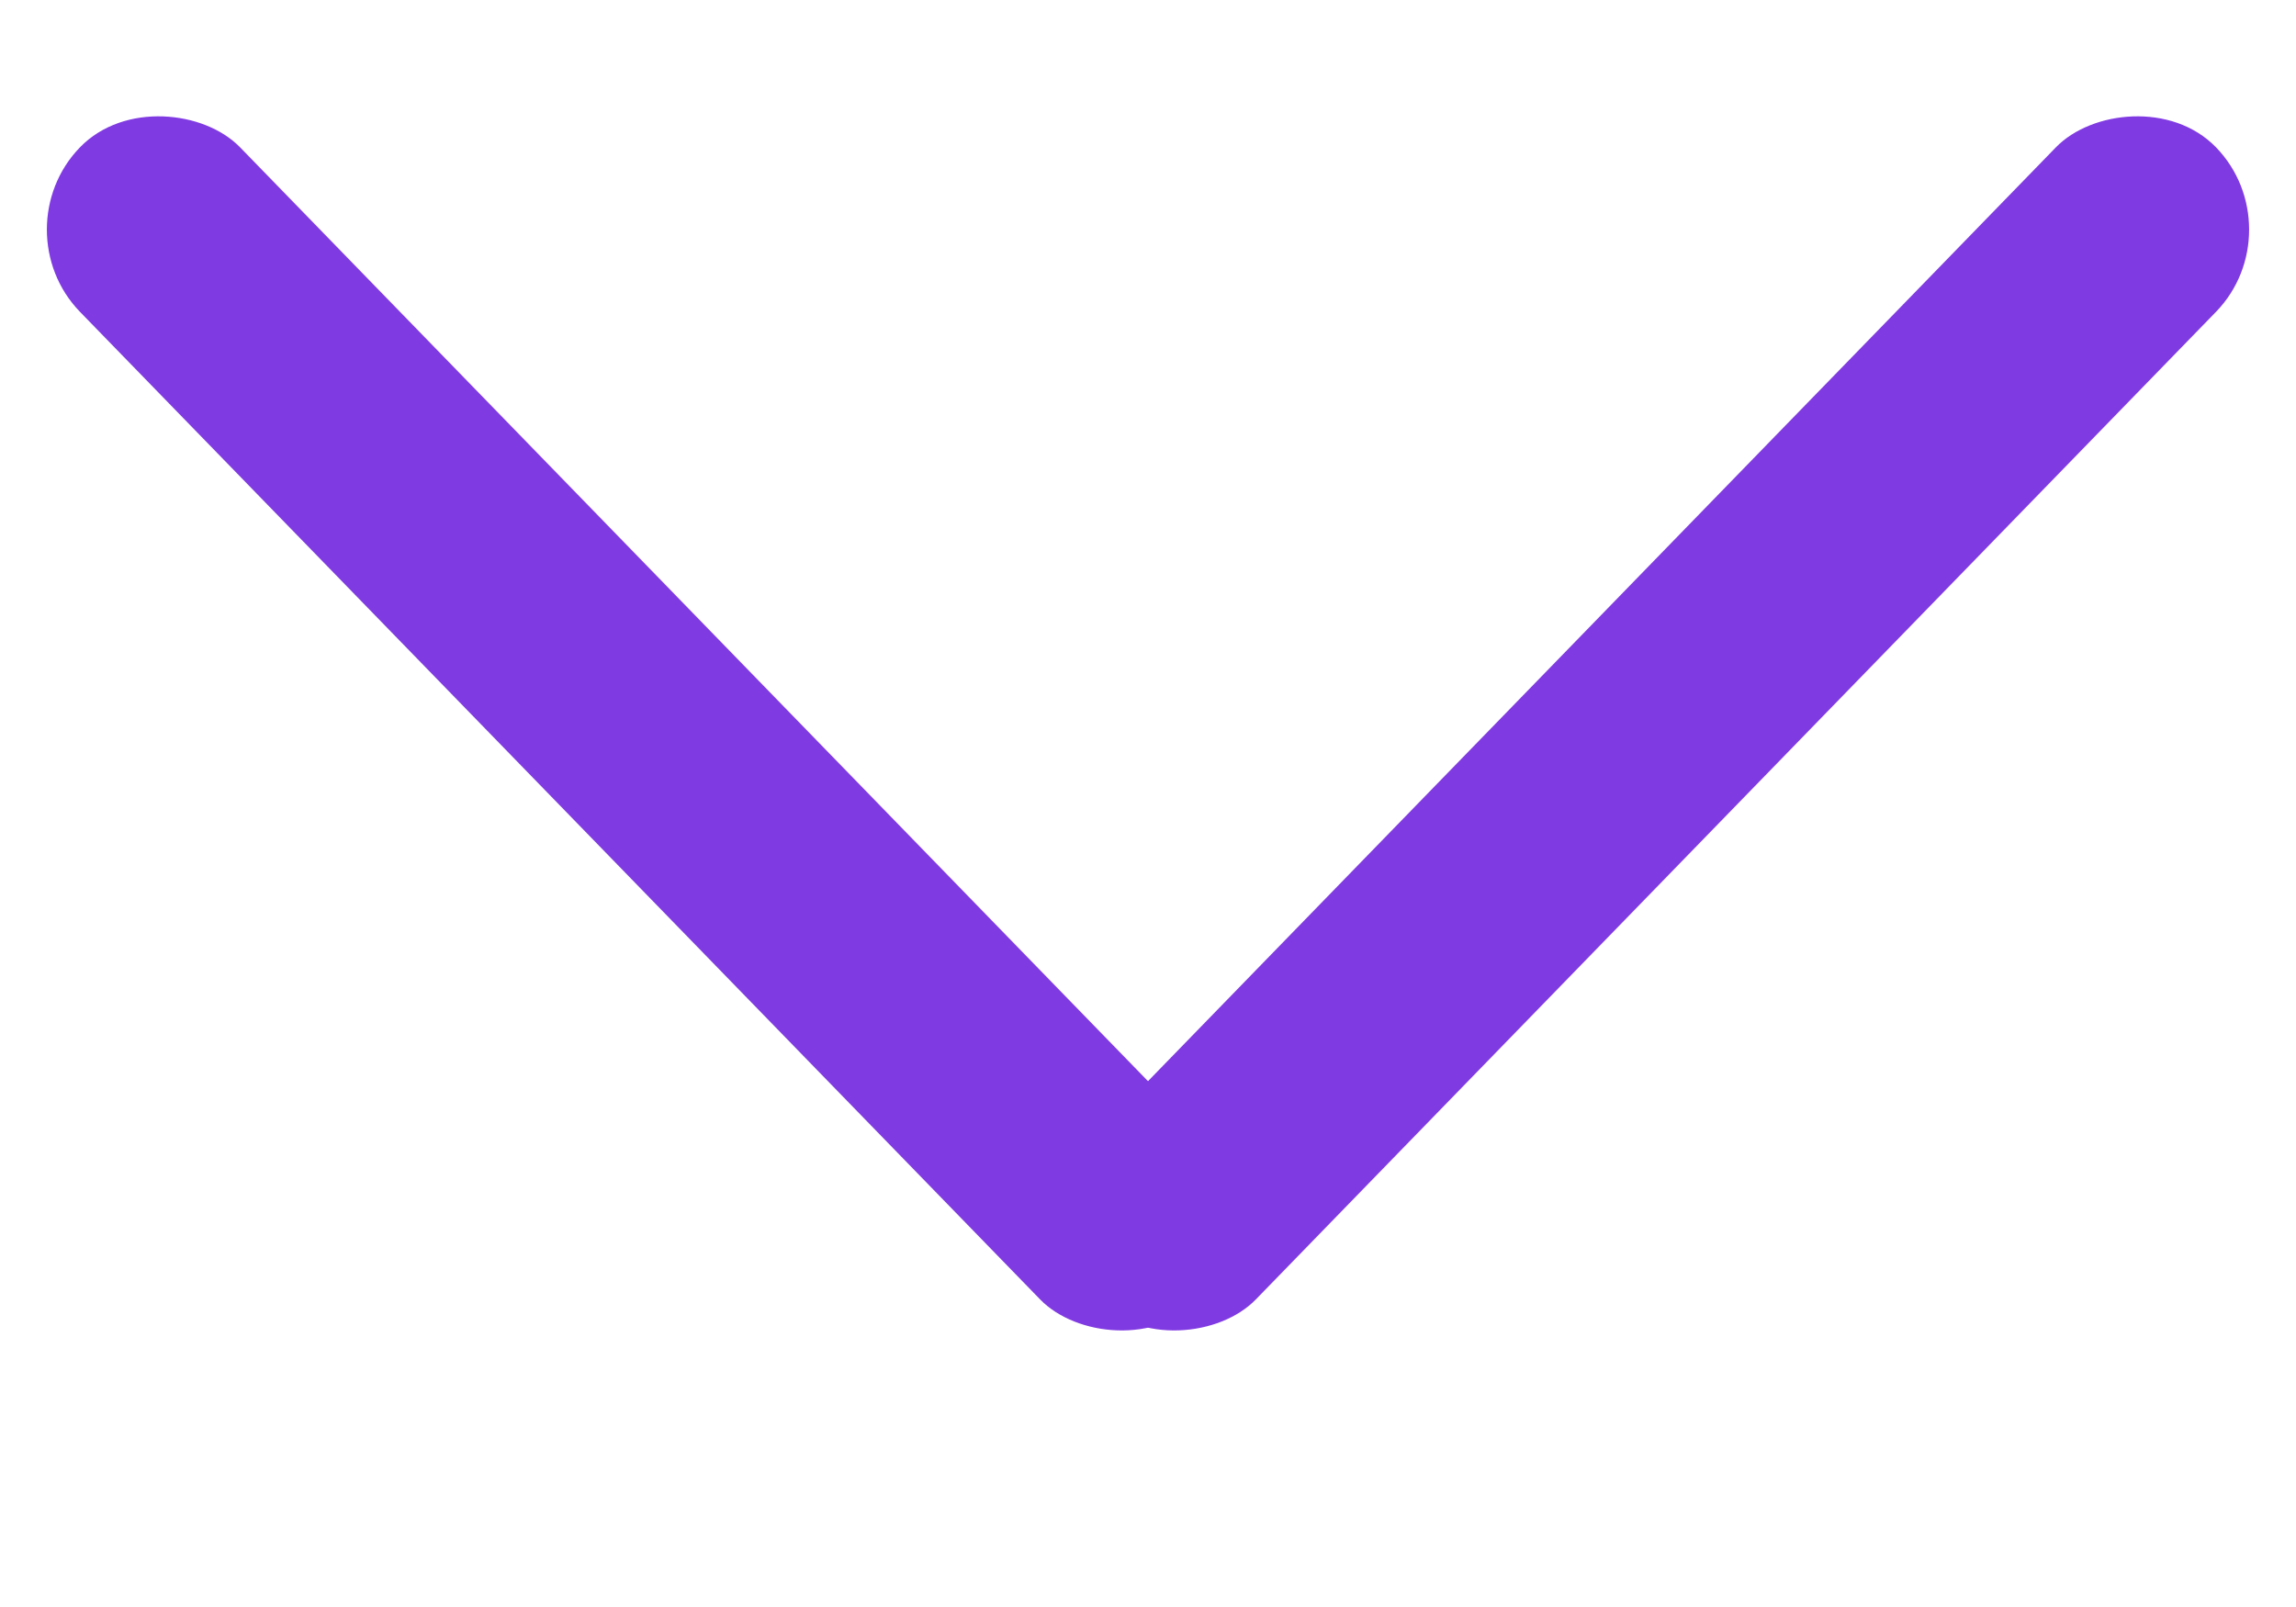
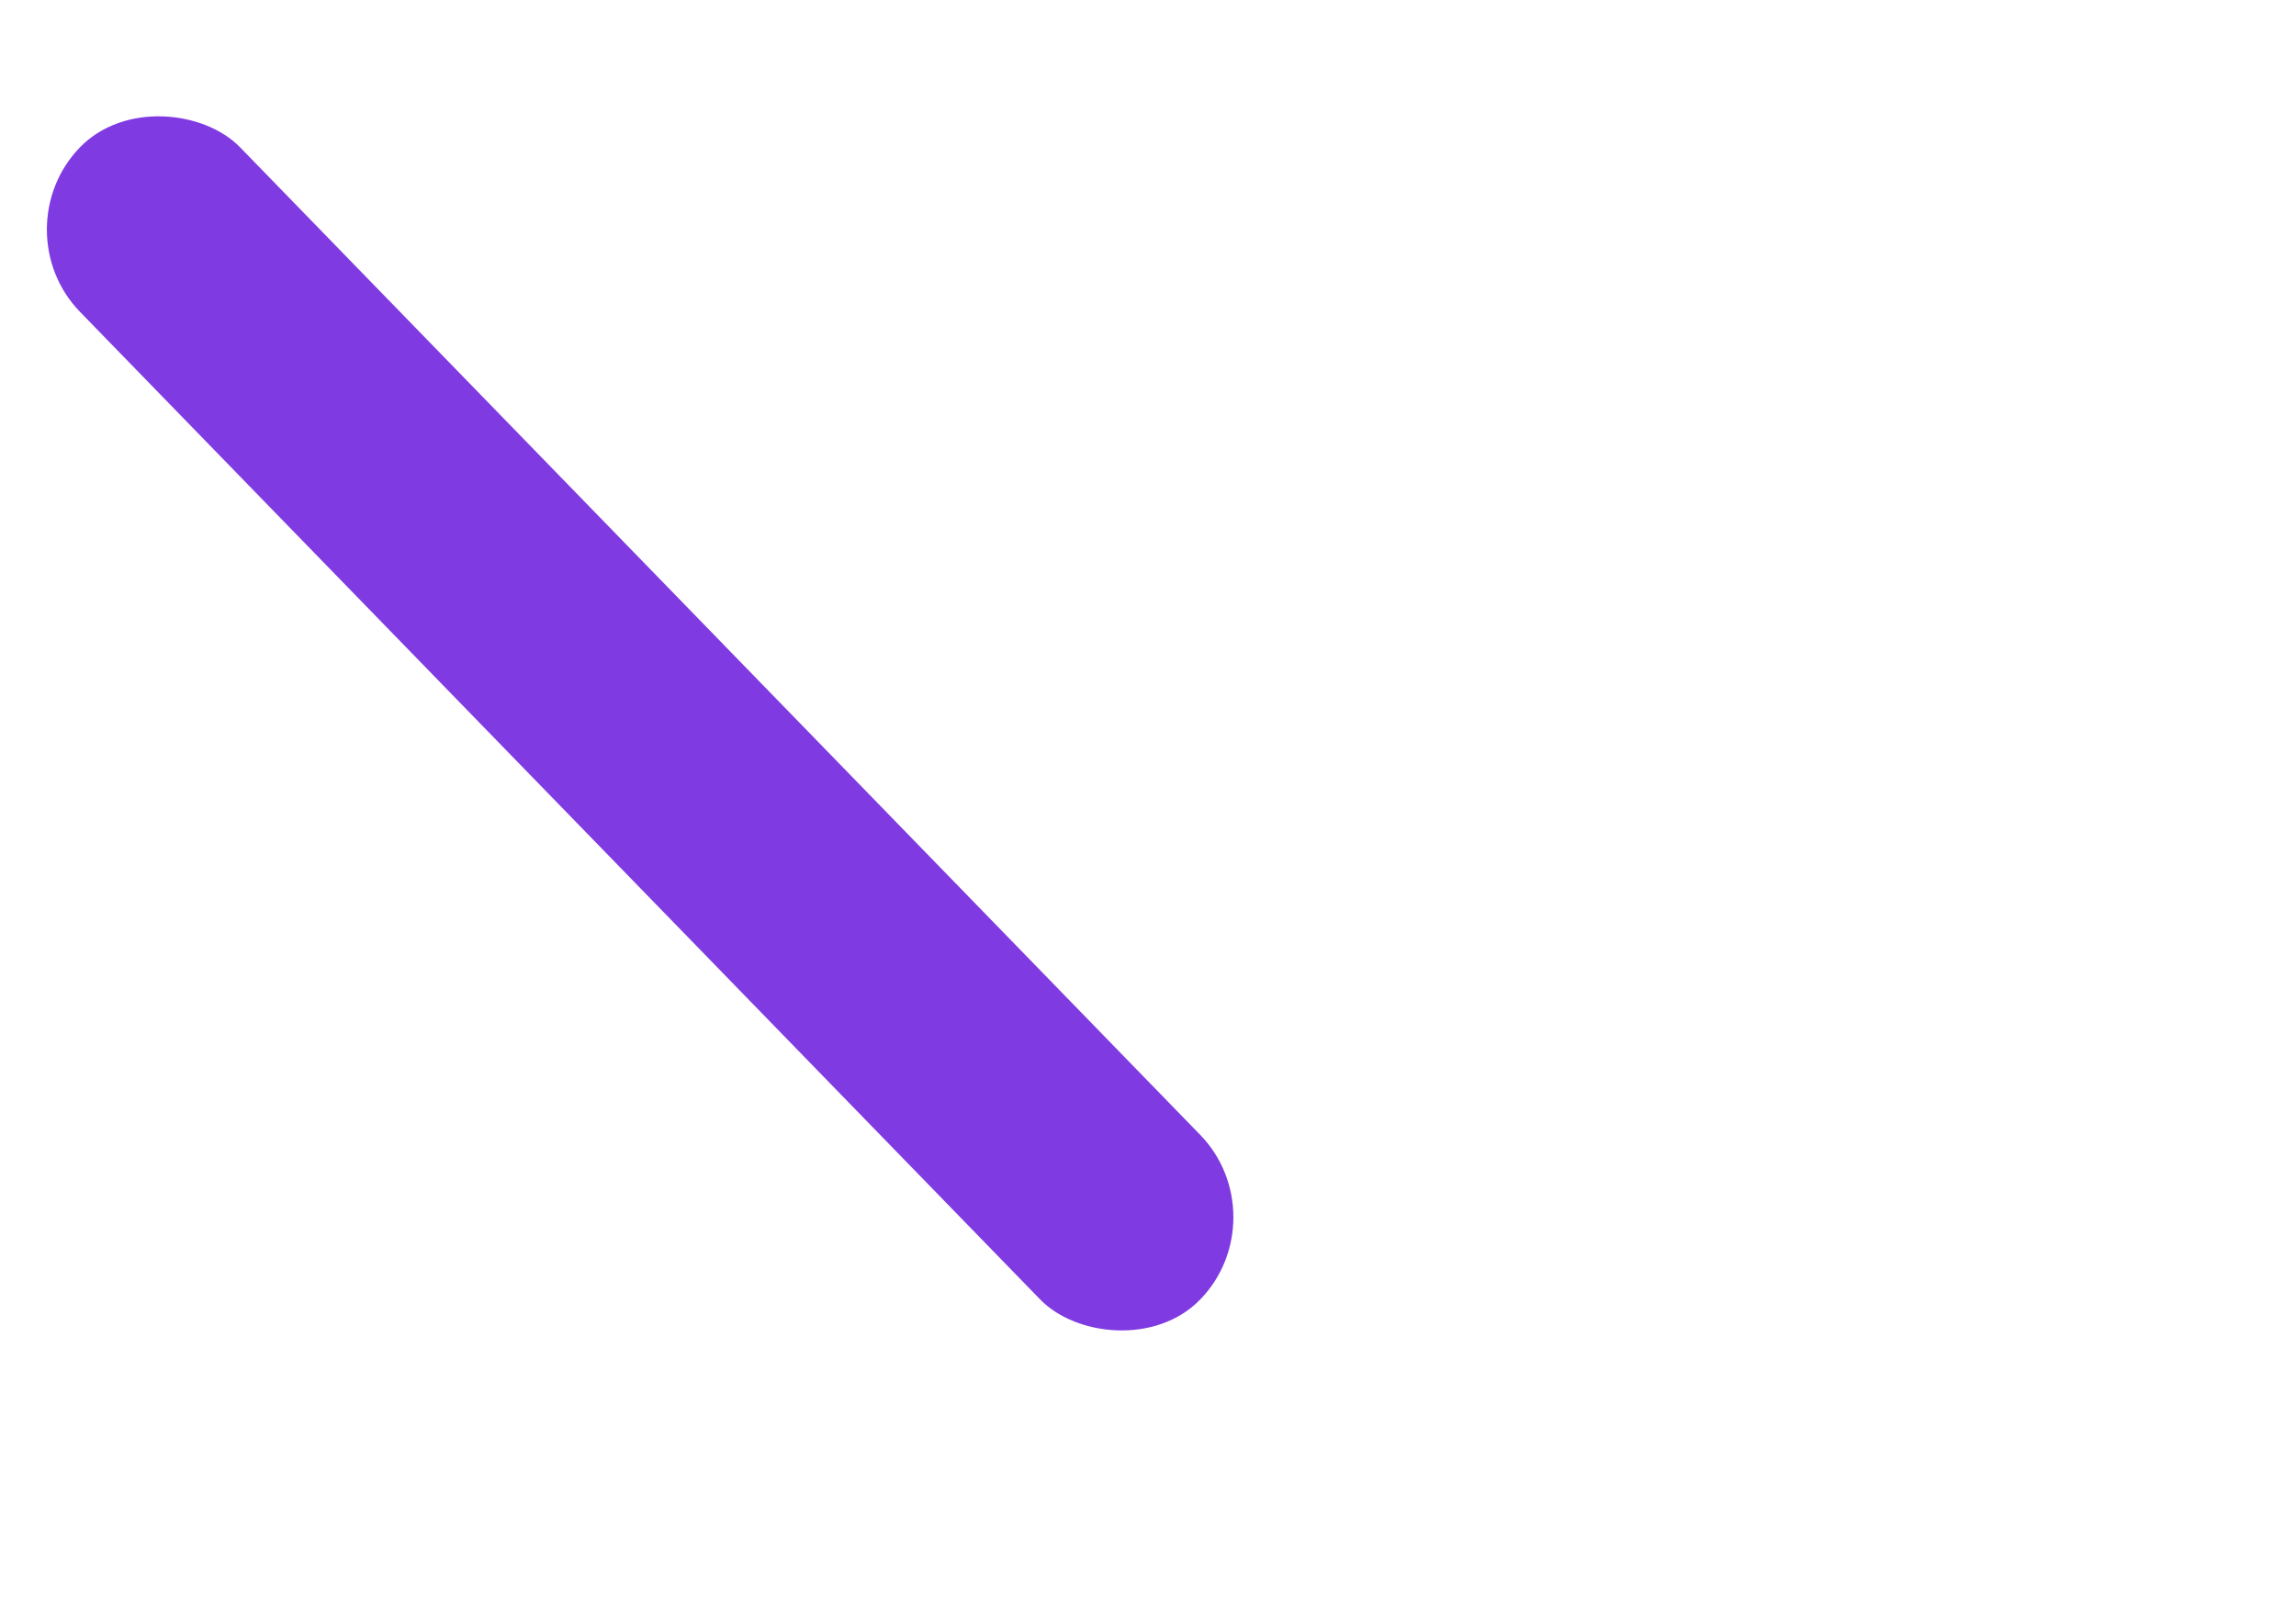
<svg xmlns="http://www.w3.org/2000/svg" width="10" height="7" viewBox="0 0 10 7" fill="none">
-   <rect width="1" height="7" rx="0.5" transform="matrix(-0.697 -0.717 -0.697 0.717 10 1)" fill="#803AE2" />
  <rect width="1" height="7" rx="0.5" transform="matrix(0.697 -0.717 0.697 0.717 0 1)" fill="#803AE2" />
</svg>